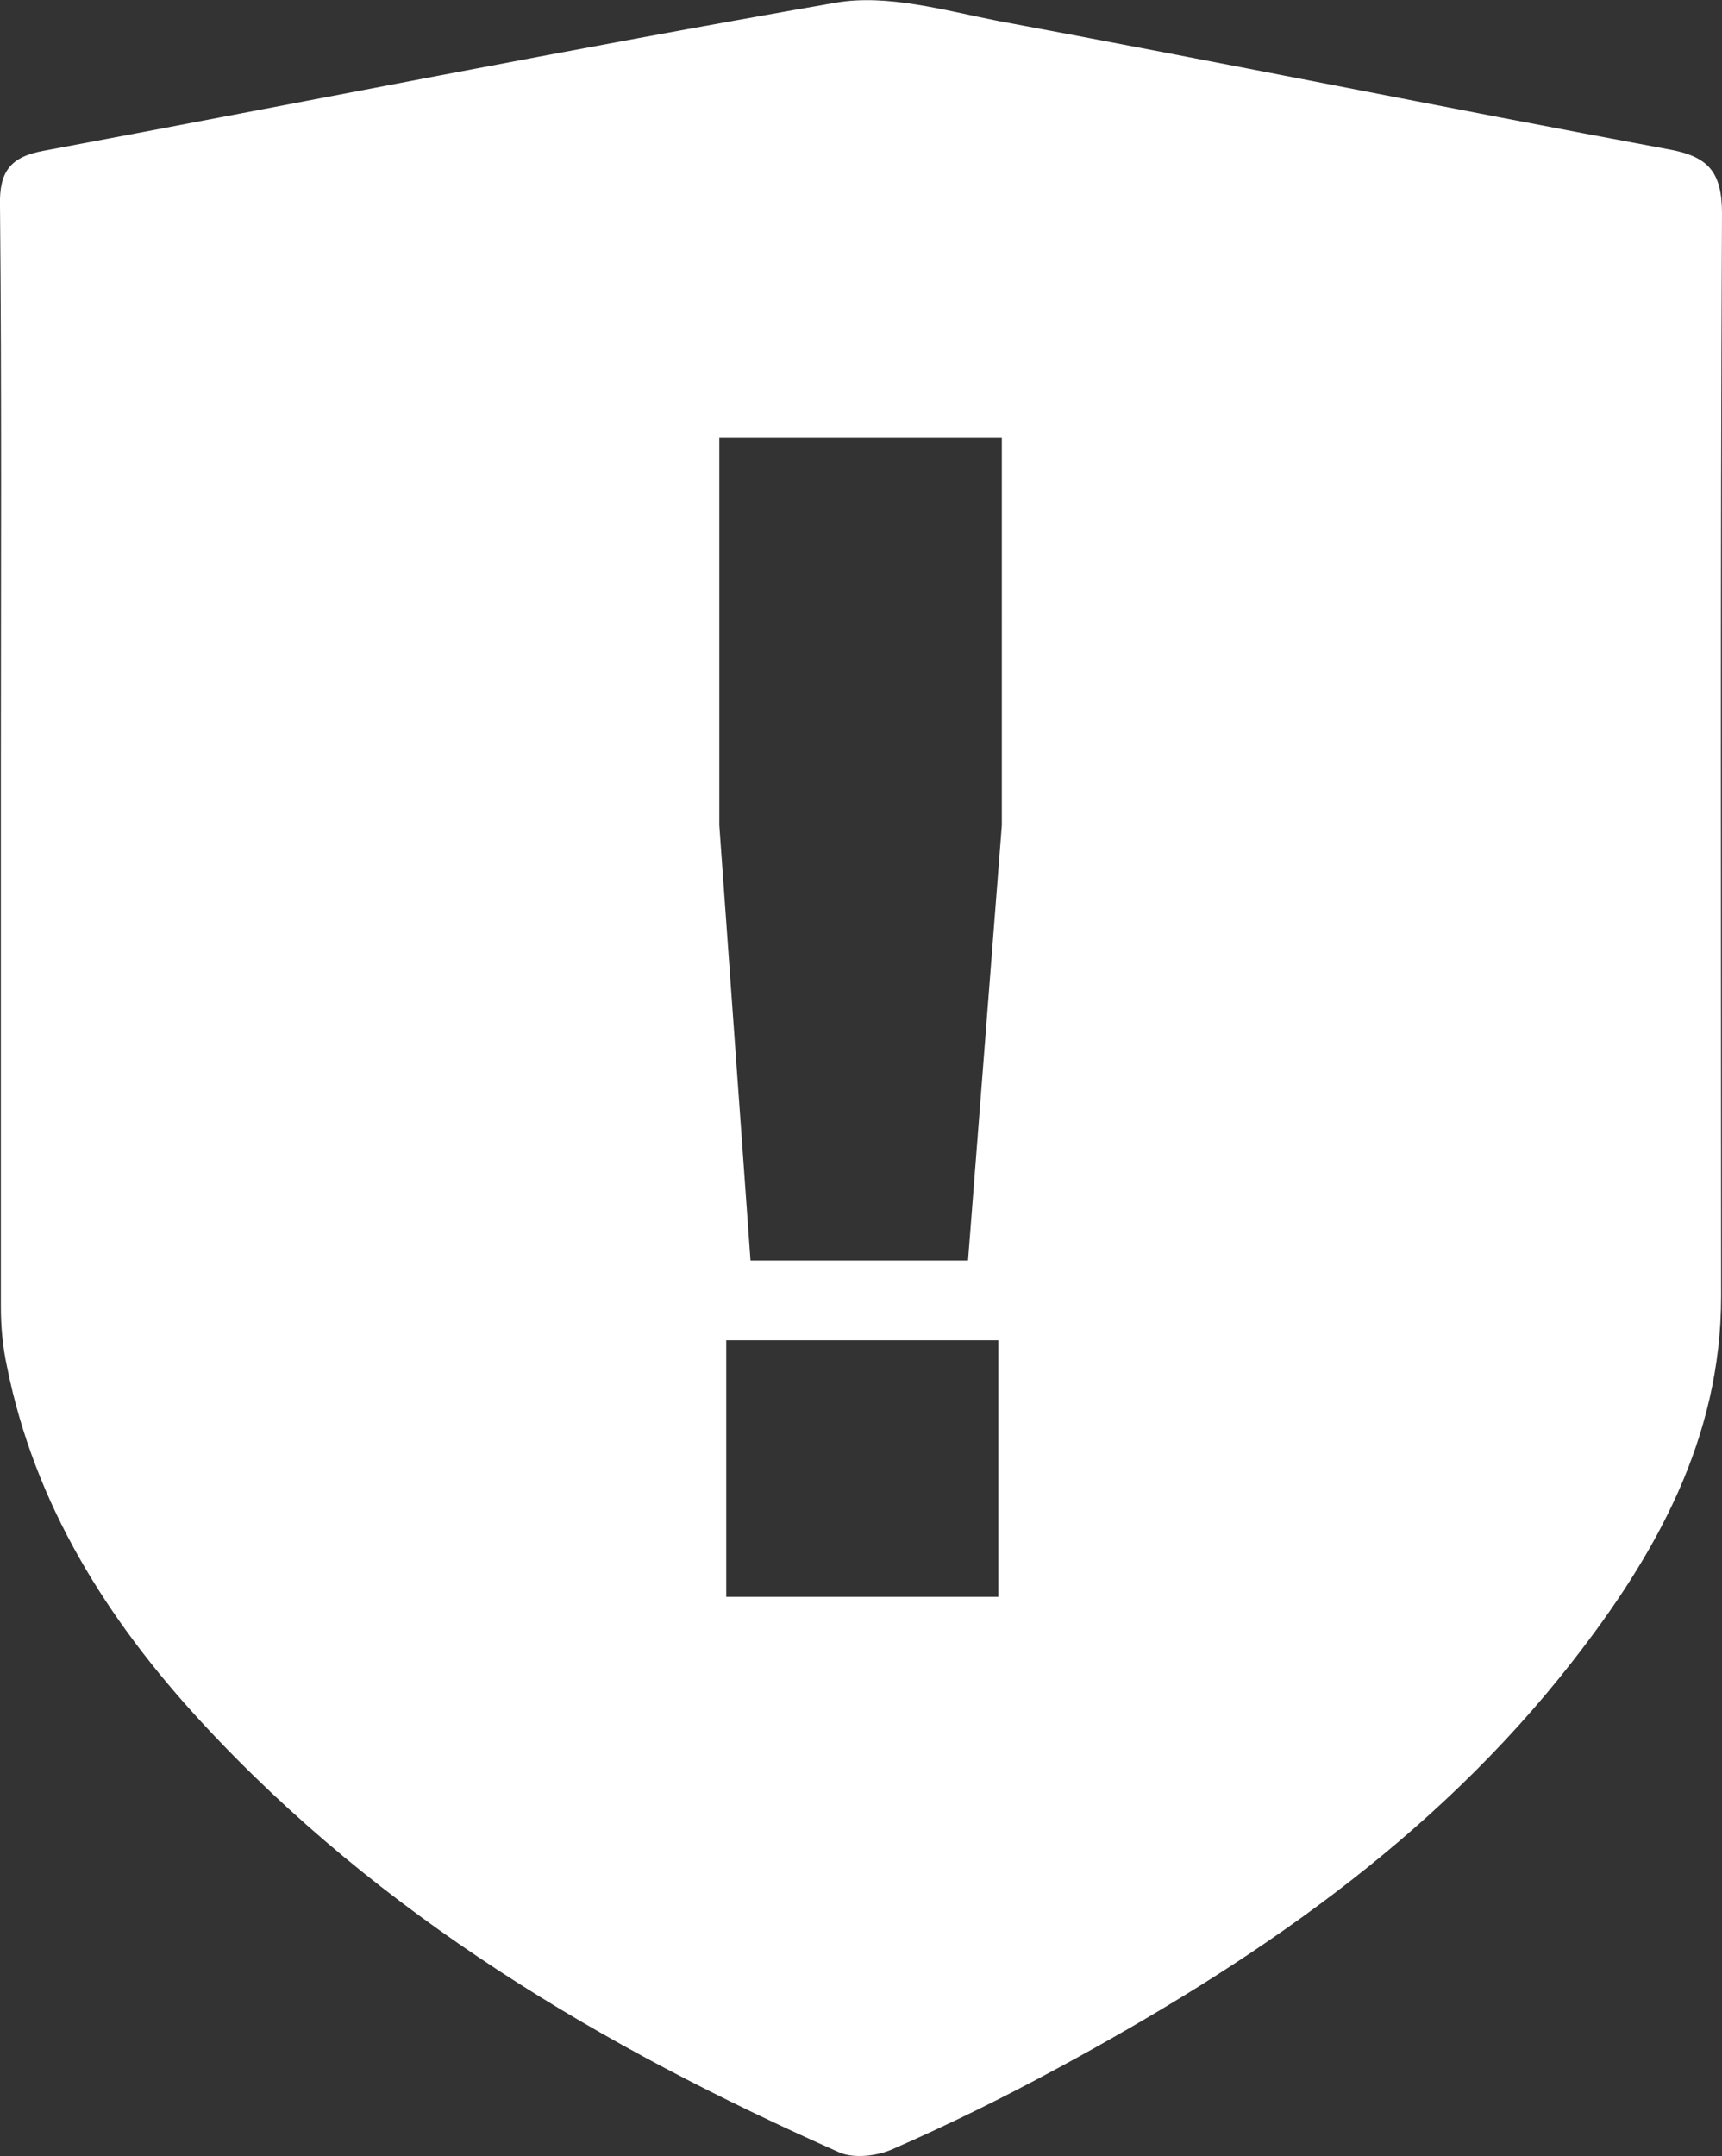
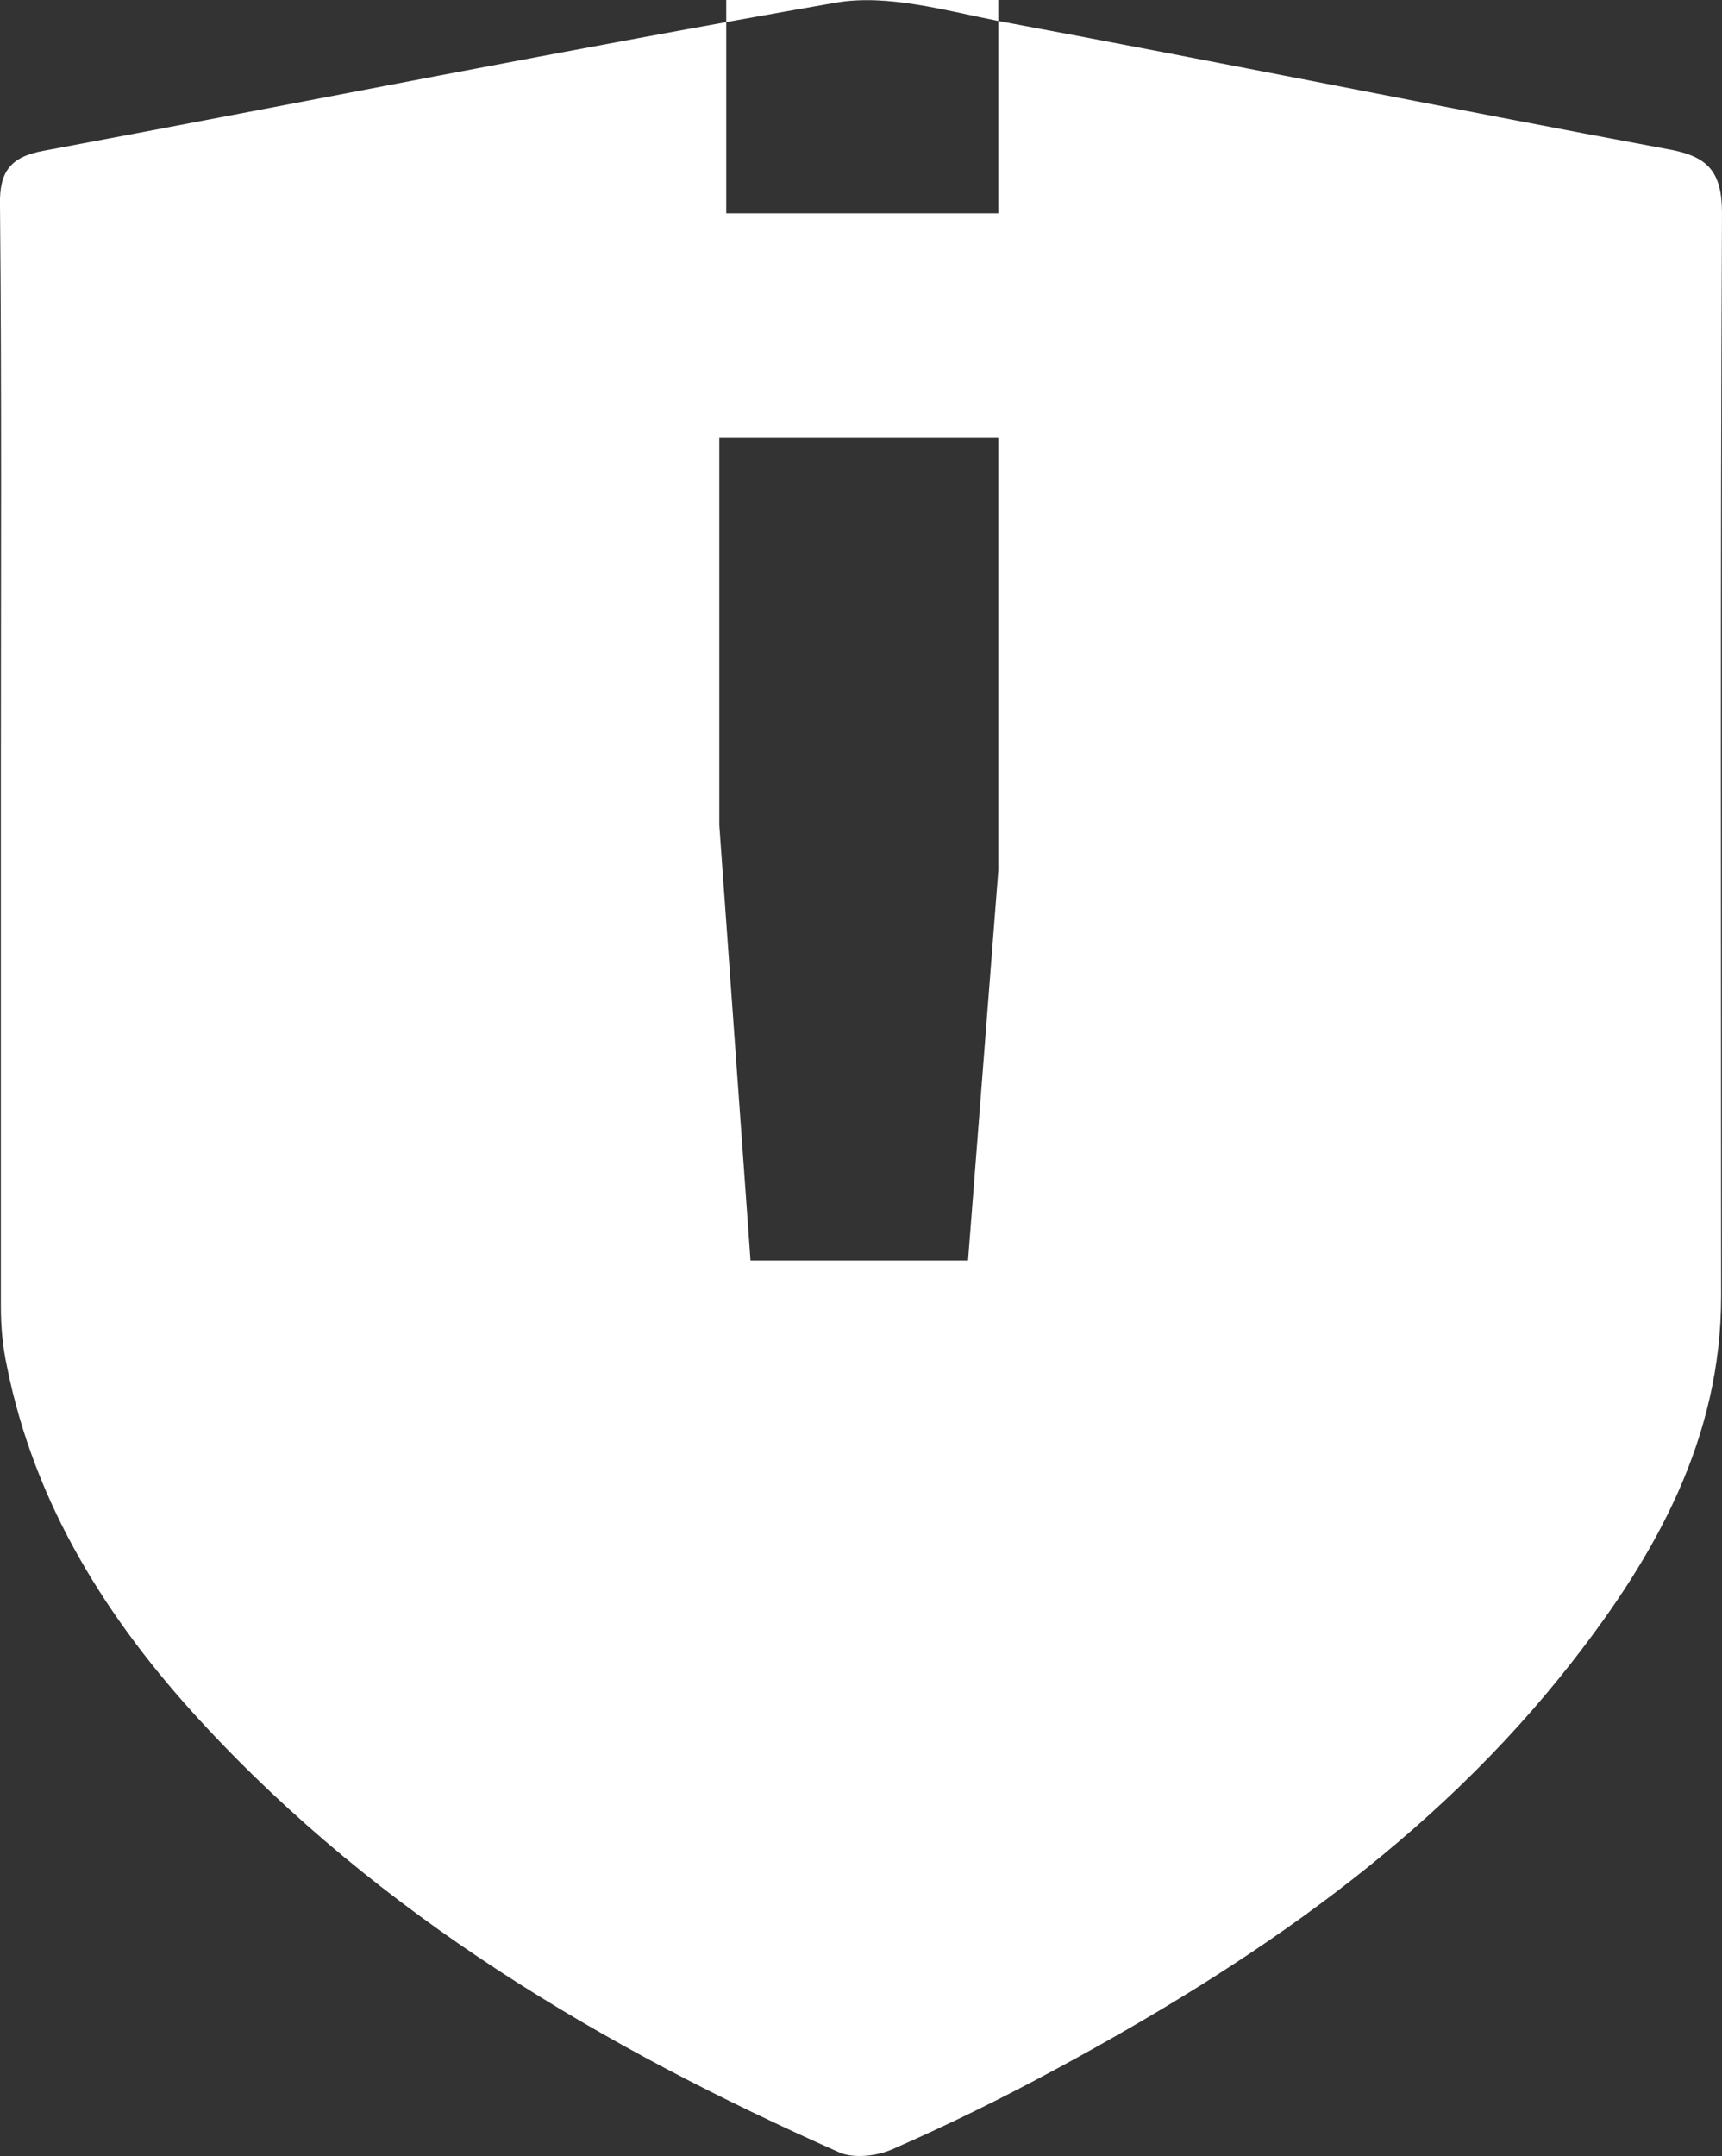
<svg xmlns="http://www.w3.org/2000/svg" version="1.1" id="Layer_1" x="0px" y="0px" viewBox="0 0 198.7 248.7" enable-background="new 0 0 198.7 248.7" xml:space="preserve">
  <rect x="0" y="0" width="198.7" height="248.7" fill="#333333" stroke="none" />
-   <path fill="#FFFFFF" d="M198.7,24.6c0-4.9-1.7-6.6-6.3-7.4c-25.8-4.8-51.5-10-77.3-14.8c-6.1-1.2-12.7-3.1-18.6-2.1  C66,5.6,35.5,11.7,5,17.4c-3.8,0.7-5.1,2.4-5,6.3c0.2,21.3,0.1,42.6,0.1,64c0,21,0,42,0,63c0,2.3,0.2,4.6,0.7,6.9  c3.2,16,11.6,29.3,22.5,41.1c20.6,22.3,46.1,37.4,73.6,49.6c1.7,0.7,4.3,0.4,6.1-0.4c6.4-2.8,12.7-5.9,18.8-9.2  c22.6-12.2,43.6-26.5,59.6-47c9.7-12.4,17.2-25.8,17.2-42.2C198.6,107.9,198.5,66.3,198.7,24.6z M115.3,184.2H83.8v-29.6h31.4V184.2  z M115.6,95.2l-3.9,50.2H86.6l-3.6-50.2V50.5h32.6V95.2z" />
+   <path fill="#FFFFFF" d="M198.7,24.6c0-4.9-1.7-6.6-6.3-7.4c-25.8-4.8-51.5-10-77.3-14.8c-6.1-1.2-12.7-3.1-18.6-2.1  C66,5.6,35.5,11.7,5,17.4c-3.8,0.7-5.1,2.4-5,6.3c0.2,21.3,0.1,42.6,0.1,64c0,21,0,42,0,63c0,2.3,0.2,4.6,0.7,6.9  c3.2,16,11.6,29.3,22.5,41.1c20.6,22.3,46.1,37.4,73.6,49.6c1.7,0.7,4.3,0.4,6.1-0.4c6.4-2.8,12.7-5.9,18.8-9.2  c22.6-12.2,43.6-26.5,59.6-47c9.7-12.4,17.2-25.8,17.2-42.2C198.6,107.9,198.5,66.3,198.7,24.6z H83.8v-29.6h31.4V184.2  z M115.6,95.2l-3.9,50.2H86.6l-3.6-50.2V50.5h32.6V95.2z" />
</svg>